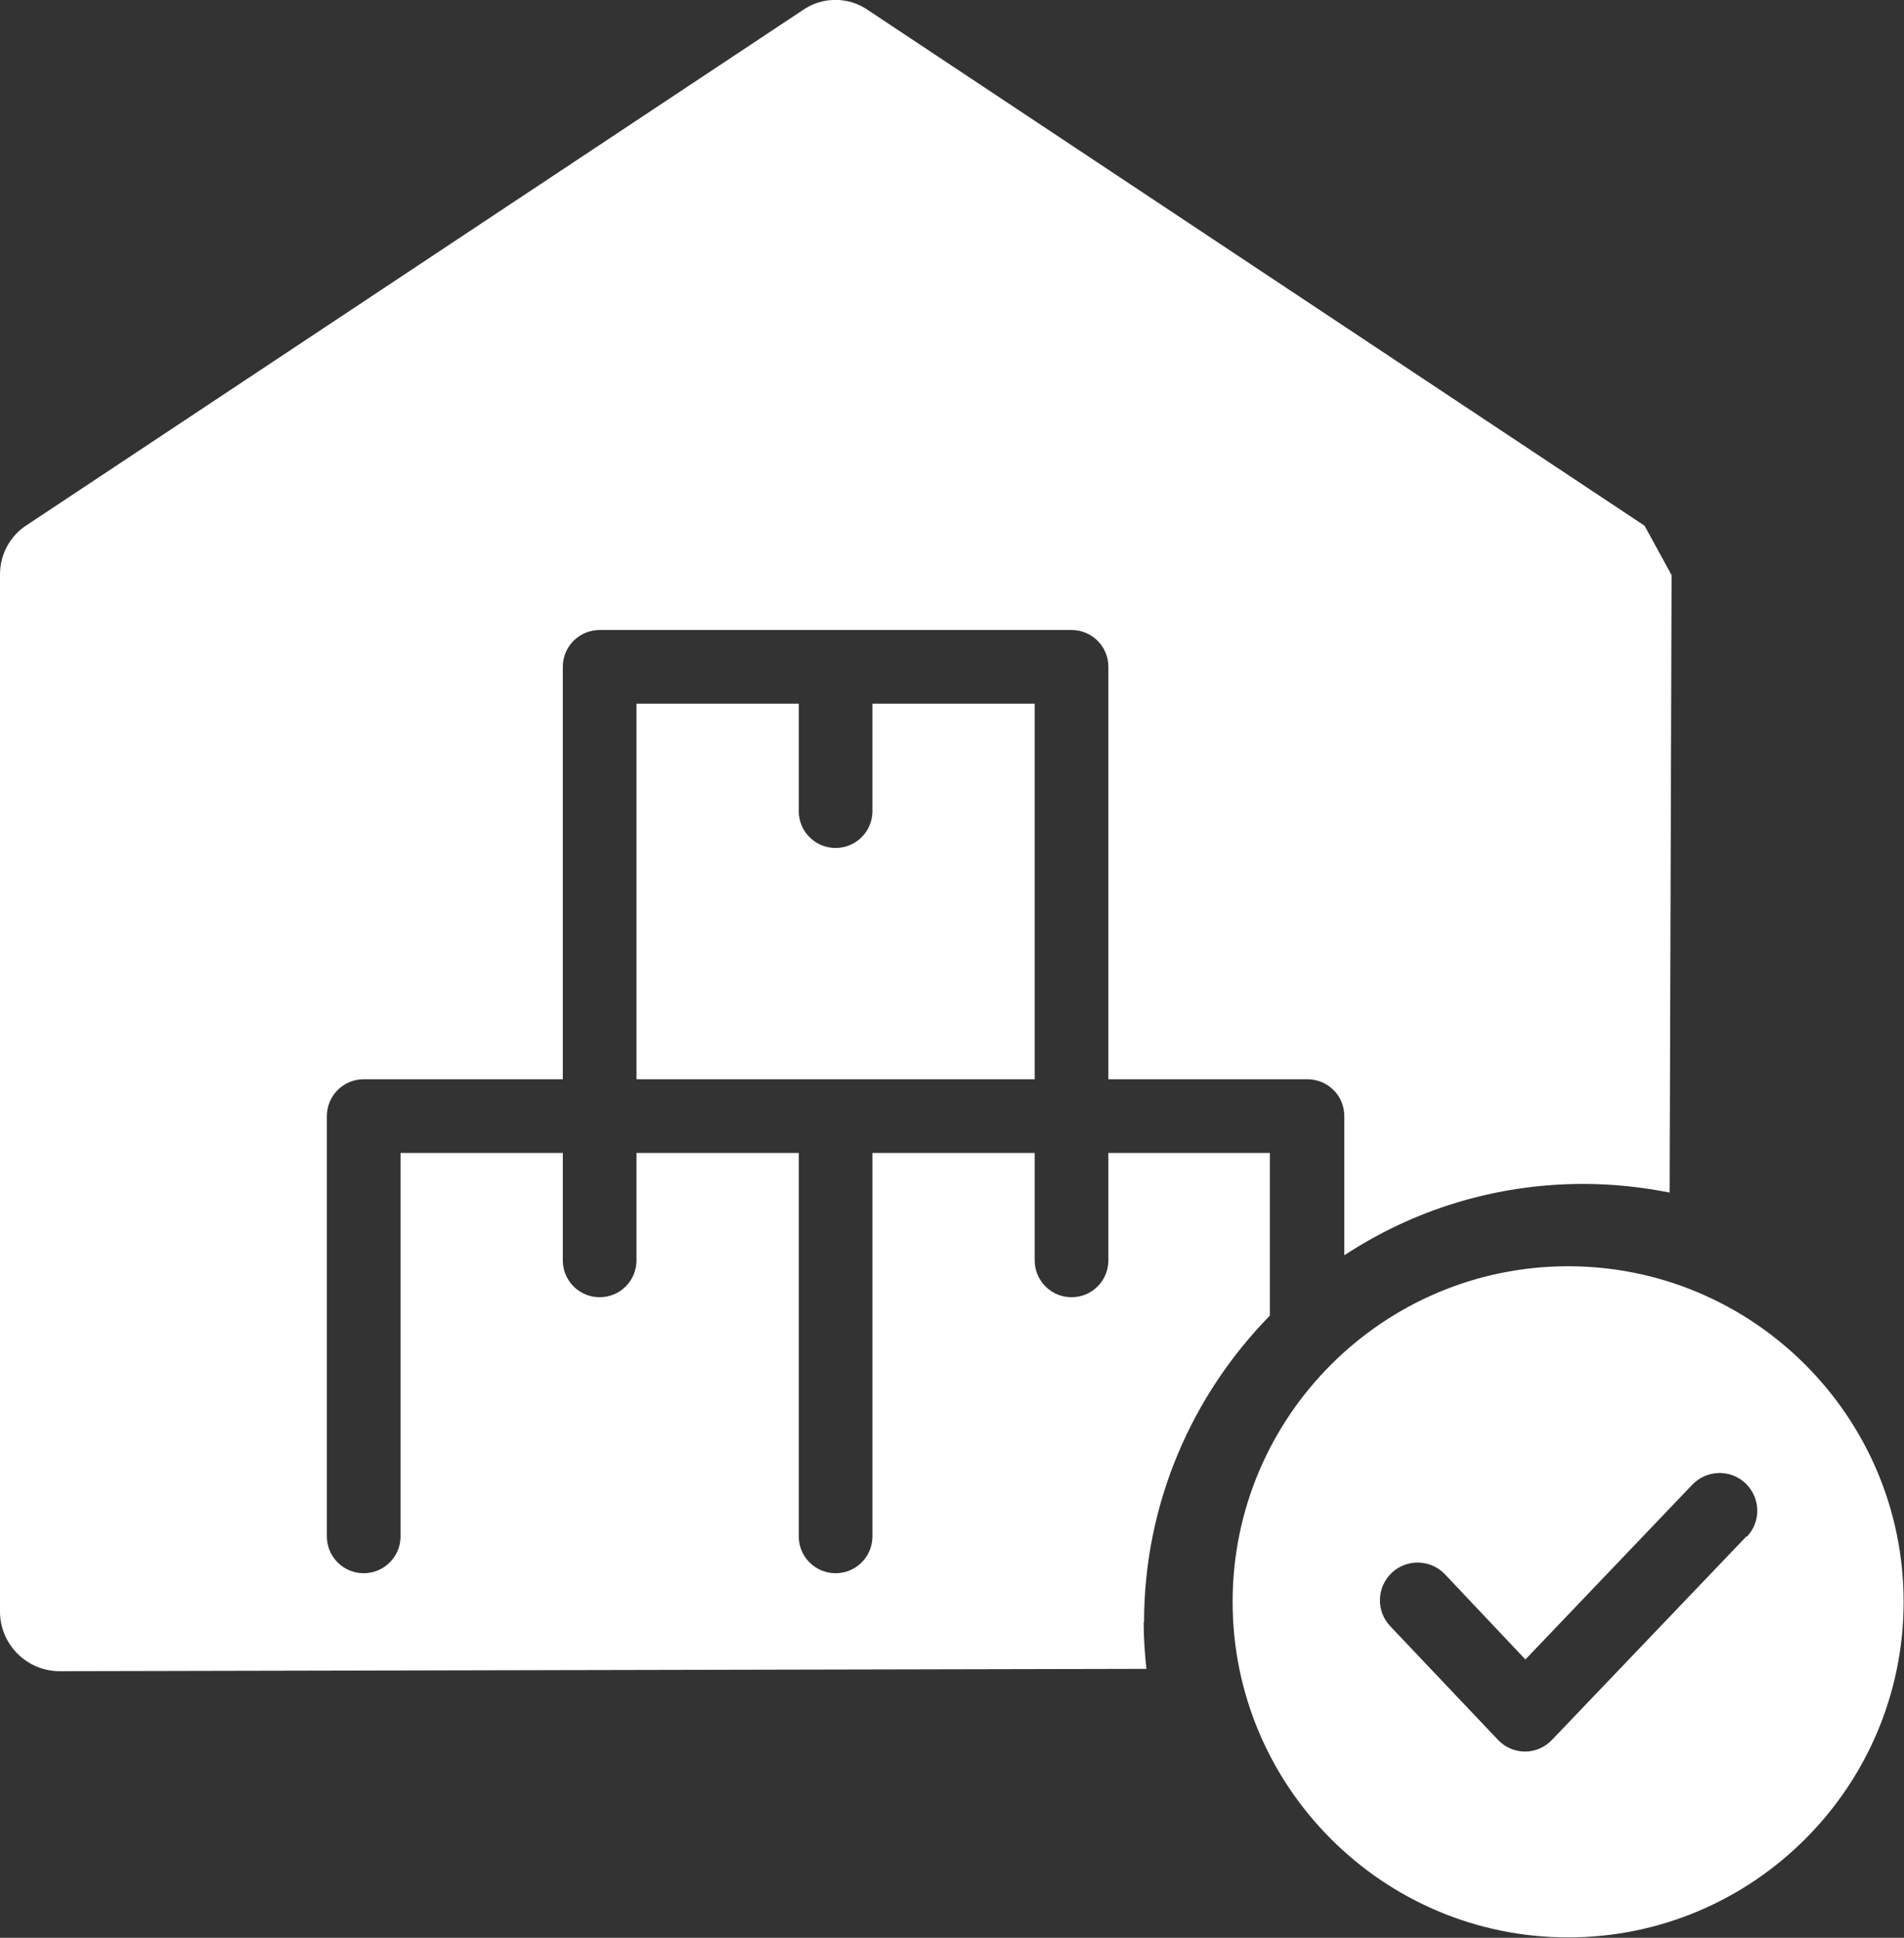
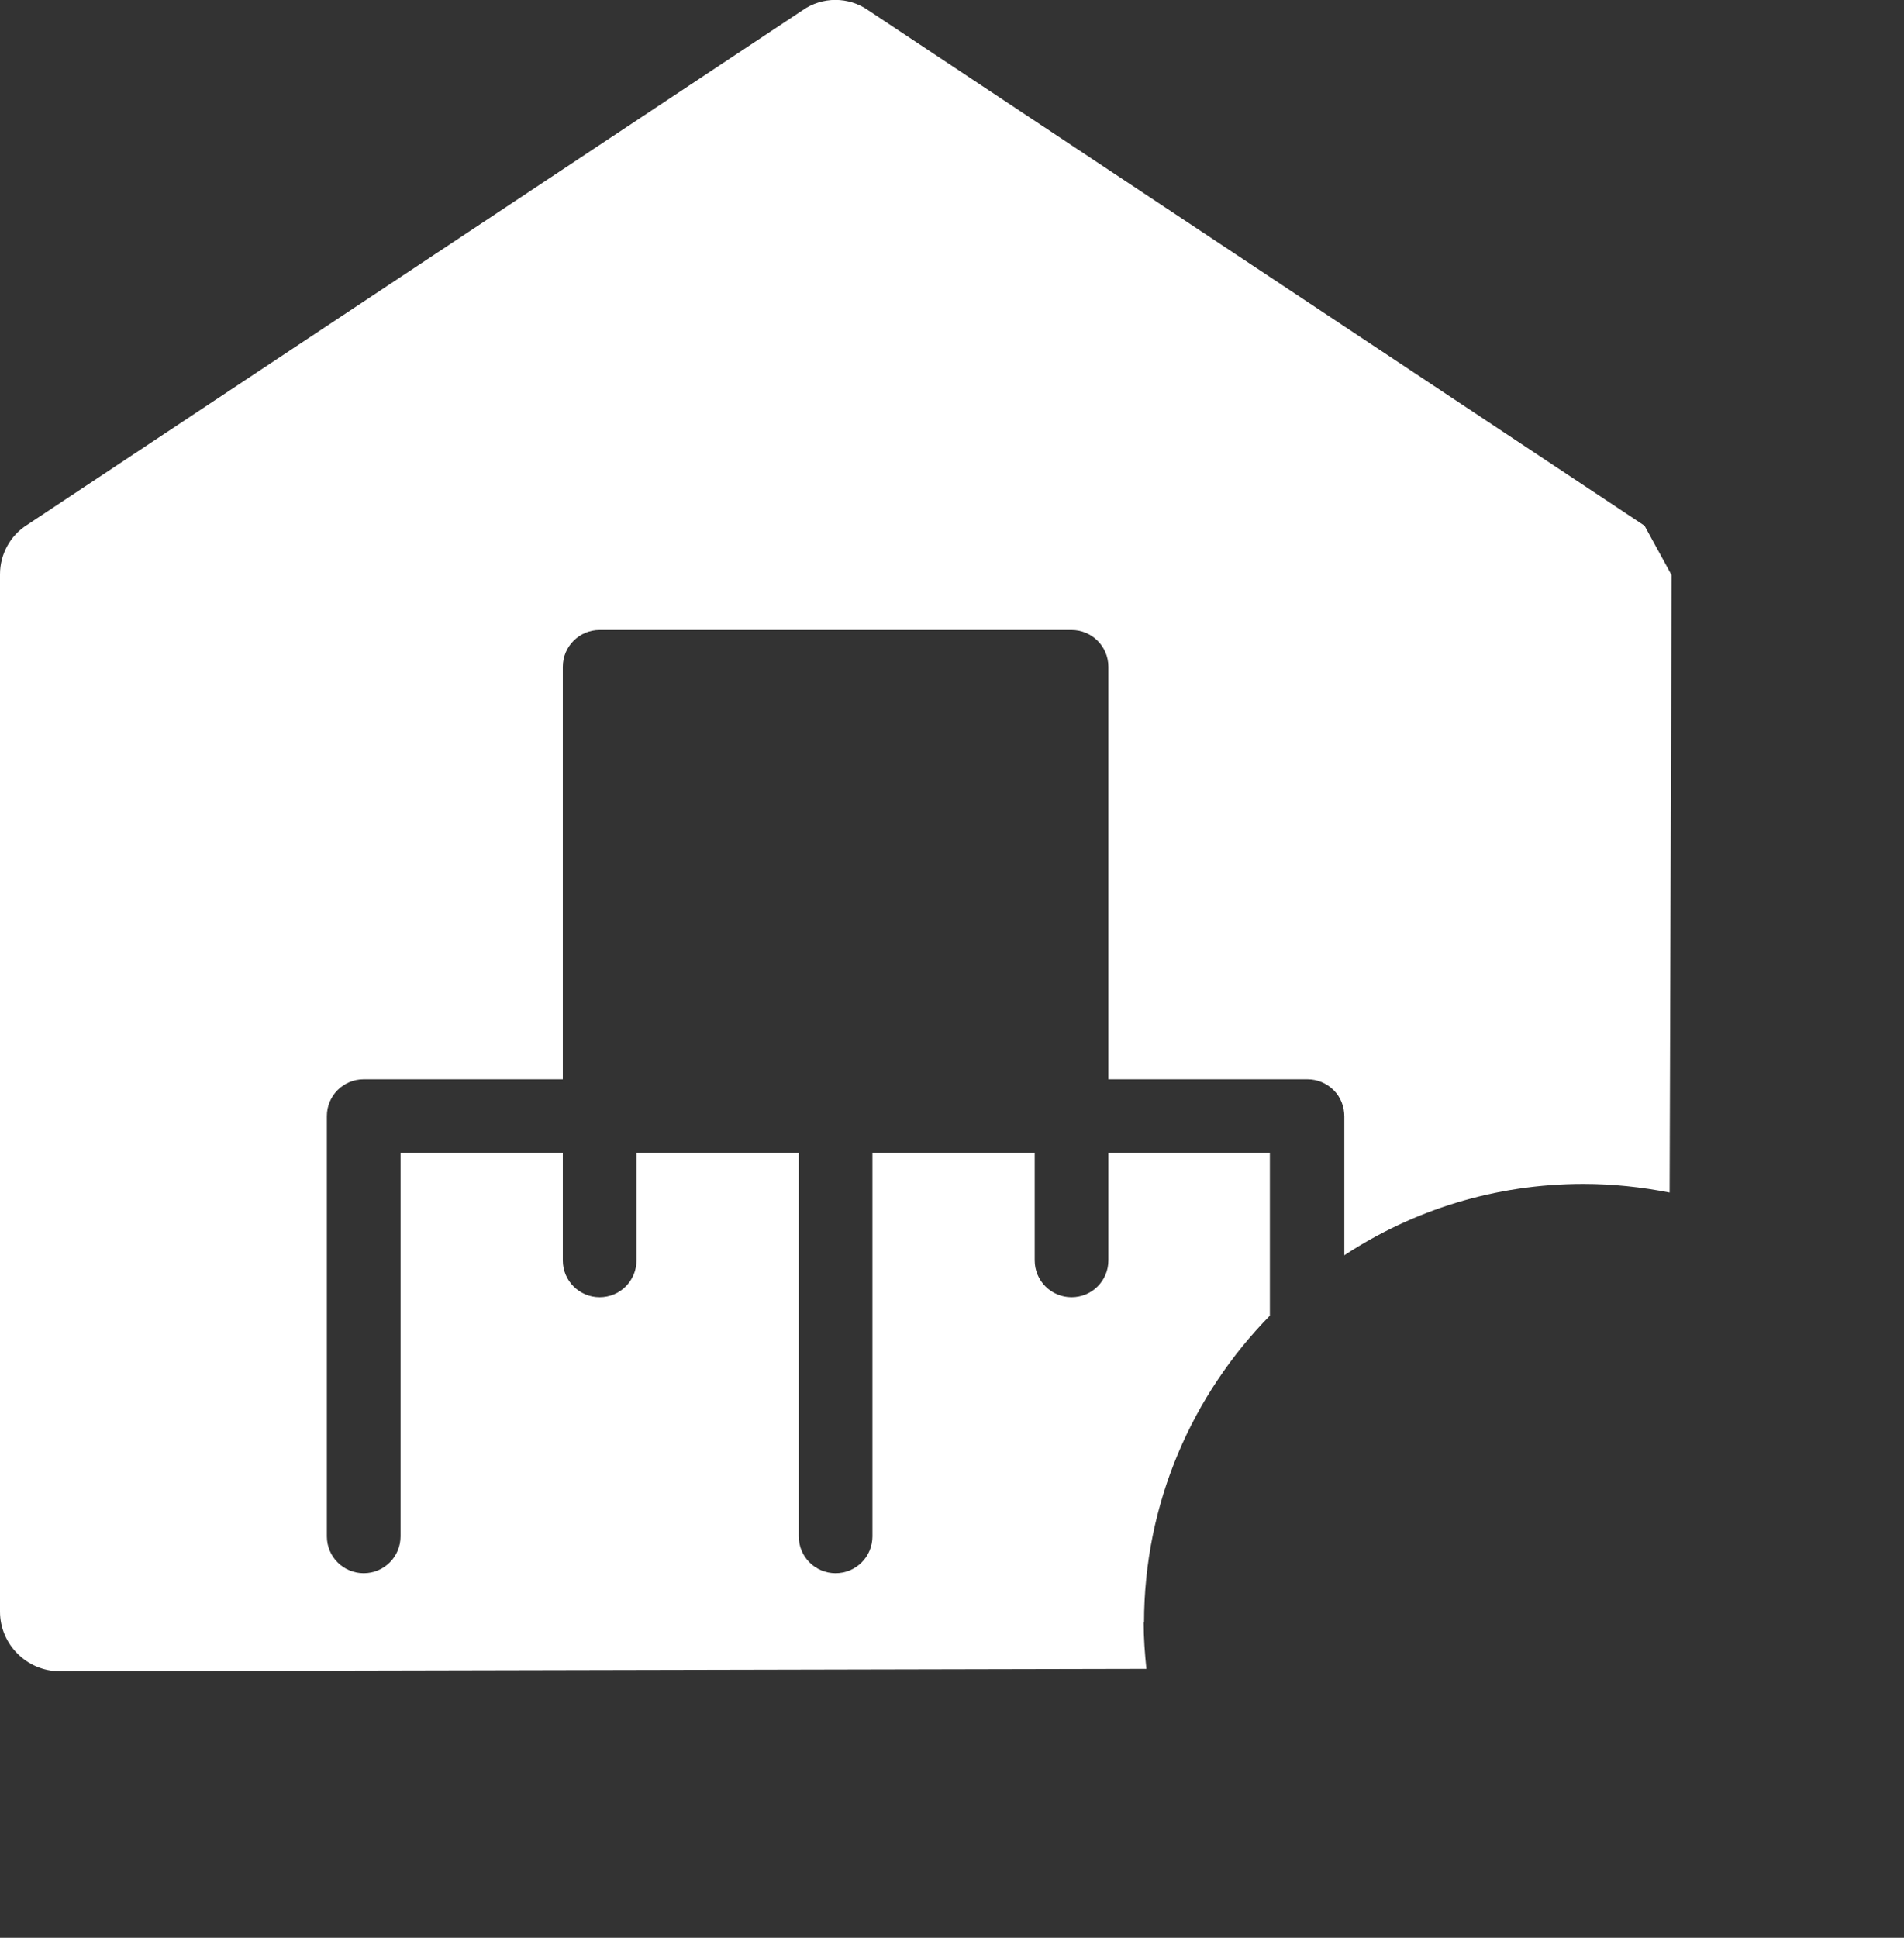
<svg xmlns="http://www.w3.org/2000/svg" id="Layer_2" data-name="Layer 2" viewBox="0 0 48.58 49.43">
  <rect x="0" y="0" width="48.58" height="49.43" fill="#333333" stroke="none" />
  <defs>
    <style>
      .cls-1 {
        fill: #fff;
      }
    </style>
  </defs>
  <g id="Layer_3" data-name="Layer 3">
    <g>
-       <path class="cls-1" d="m40.01,32.3c-4.72,0-8.56,3.84-8.56,8.56s3.84,8.56,8.56,8.56,8.56-3.84,8.56-8.56-3.84-8.56-8.56-8.56Zm4.55,6.89l-4.96,5.19c-.18.19-.43.3-.69.3h0c-.26,0-.51-.11-.69-.3l-2.75-2.9c-.36-.38-.35-.99.04-1.36.38-.36.99-.35,1.36.04l2.05,2.17,4.26-4.46c.37-.38.97-.4,1.36-.03.38.37.4.97.03,1.36Z" />
-       <path class="cls-1" d="m22.26,20.69c0,.52-.42.94-.94.94s-.94-.42-.94-.94v-2.74h-4.14v9.58h10.16v-9.58h-4.14v2.74Z" />
      <path class="cls-1" d="m29.19,41.39c0-3.05,1.23-5.81,3.21-7.83v-4.15s-4.12,0-4.12,0v2.74c0,.52-.42.94-.94.94s-.94-.42-.94-.94v-2.74h-4.14v9.78h0c0,.52-.42.94-.94.94s-.94-.42-.94-.94h0v-9.78h-4.14v2.74c0,.52-.42.94-.94.94s-.94-.42-.94-.94v-2.74h-4.14v9.78c0,.52-.42.94-.94.94s-.94-.42-.94-.94v-10.72c0-.52.42-.94.94-.94h5.08v-10.52c0-.52.42-.94.94-.94h12.04c.52,0,.94.42.94.94v10.52h5.08c.25,0,.49.1.67.28.18.18.27.42.27.67v3.54c1.75-1.15,3.84-1.82,6.1-1.82.75,0,1.49.08,2.2.22.02-5.25.03-10.5.05-15.75l-.69-1.26L22.15.26c-.5-.35-1.17-.35-1.67,0L.69,13.39c-.43.27-.69.75-.69,1.26v26.46c0,.84.69,1.52,1.52,1.52,9.24-.02,18.49-.04,27.73-.06-.04-.39-.07-.79-.07-1.19Z" />
    </g>
  </g>
</svg>